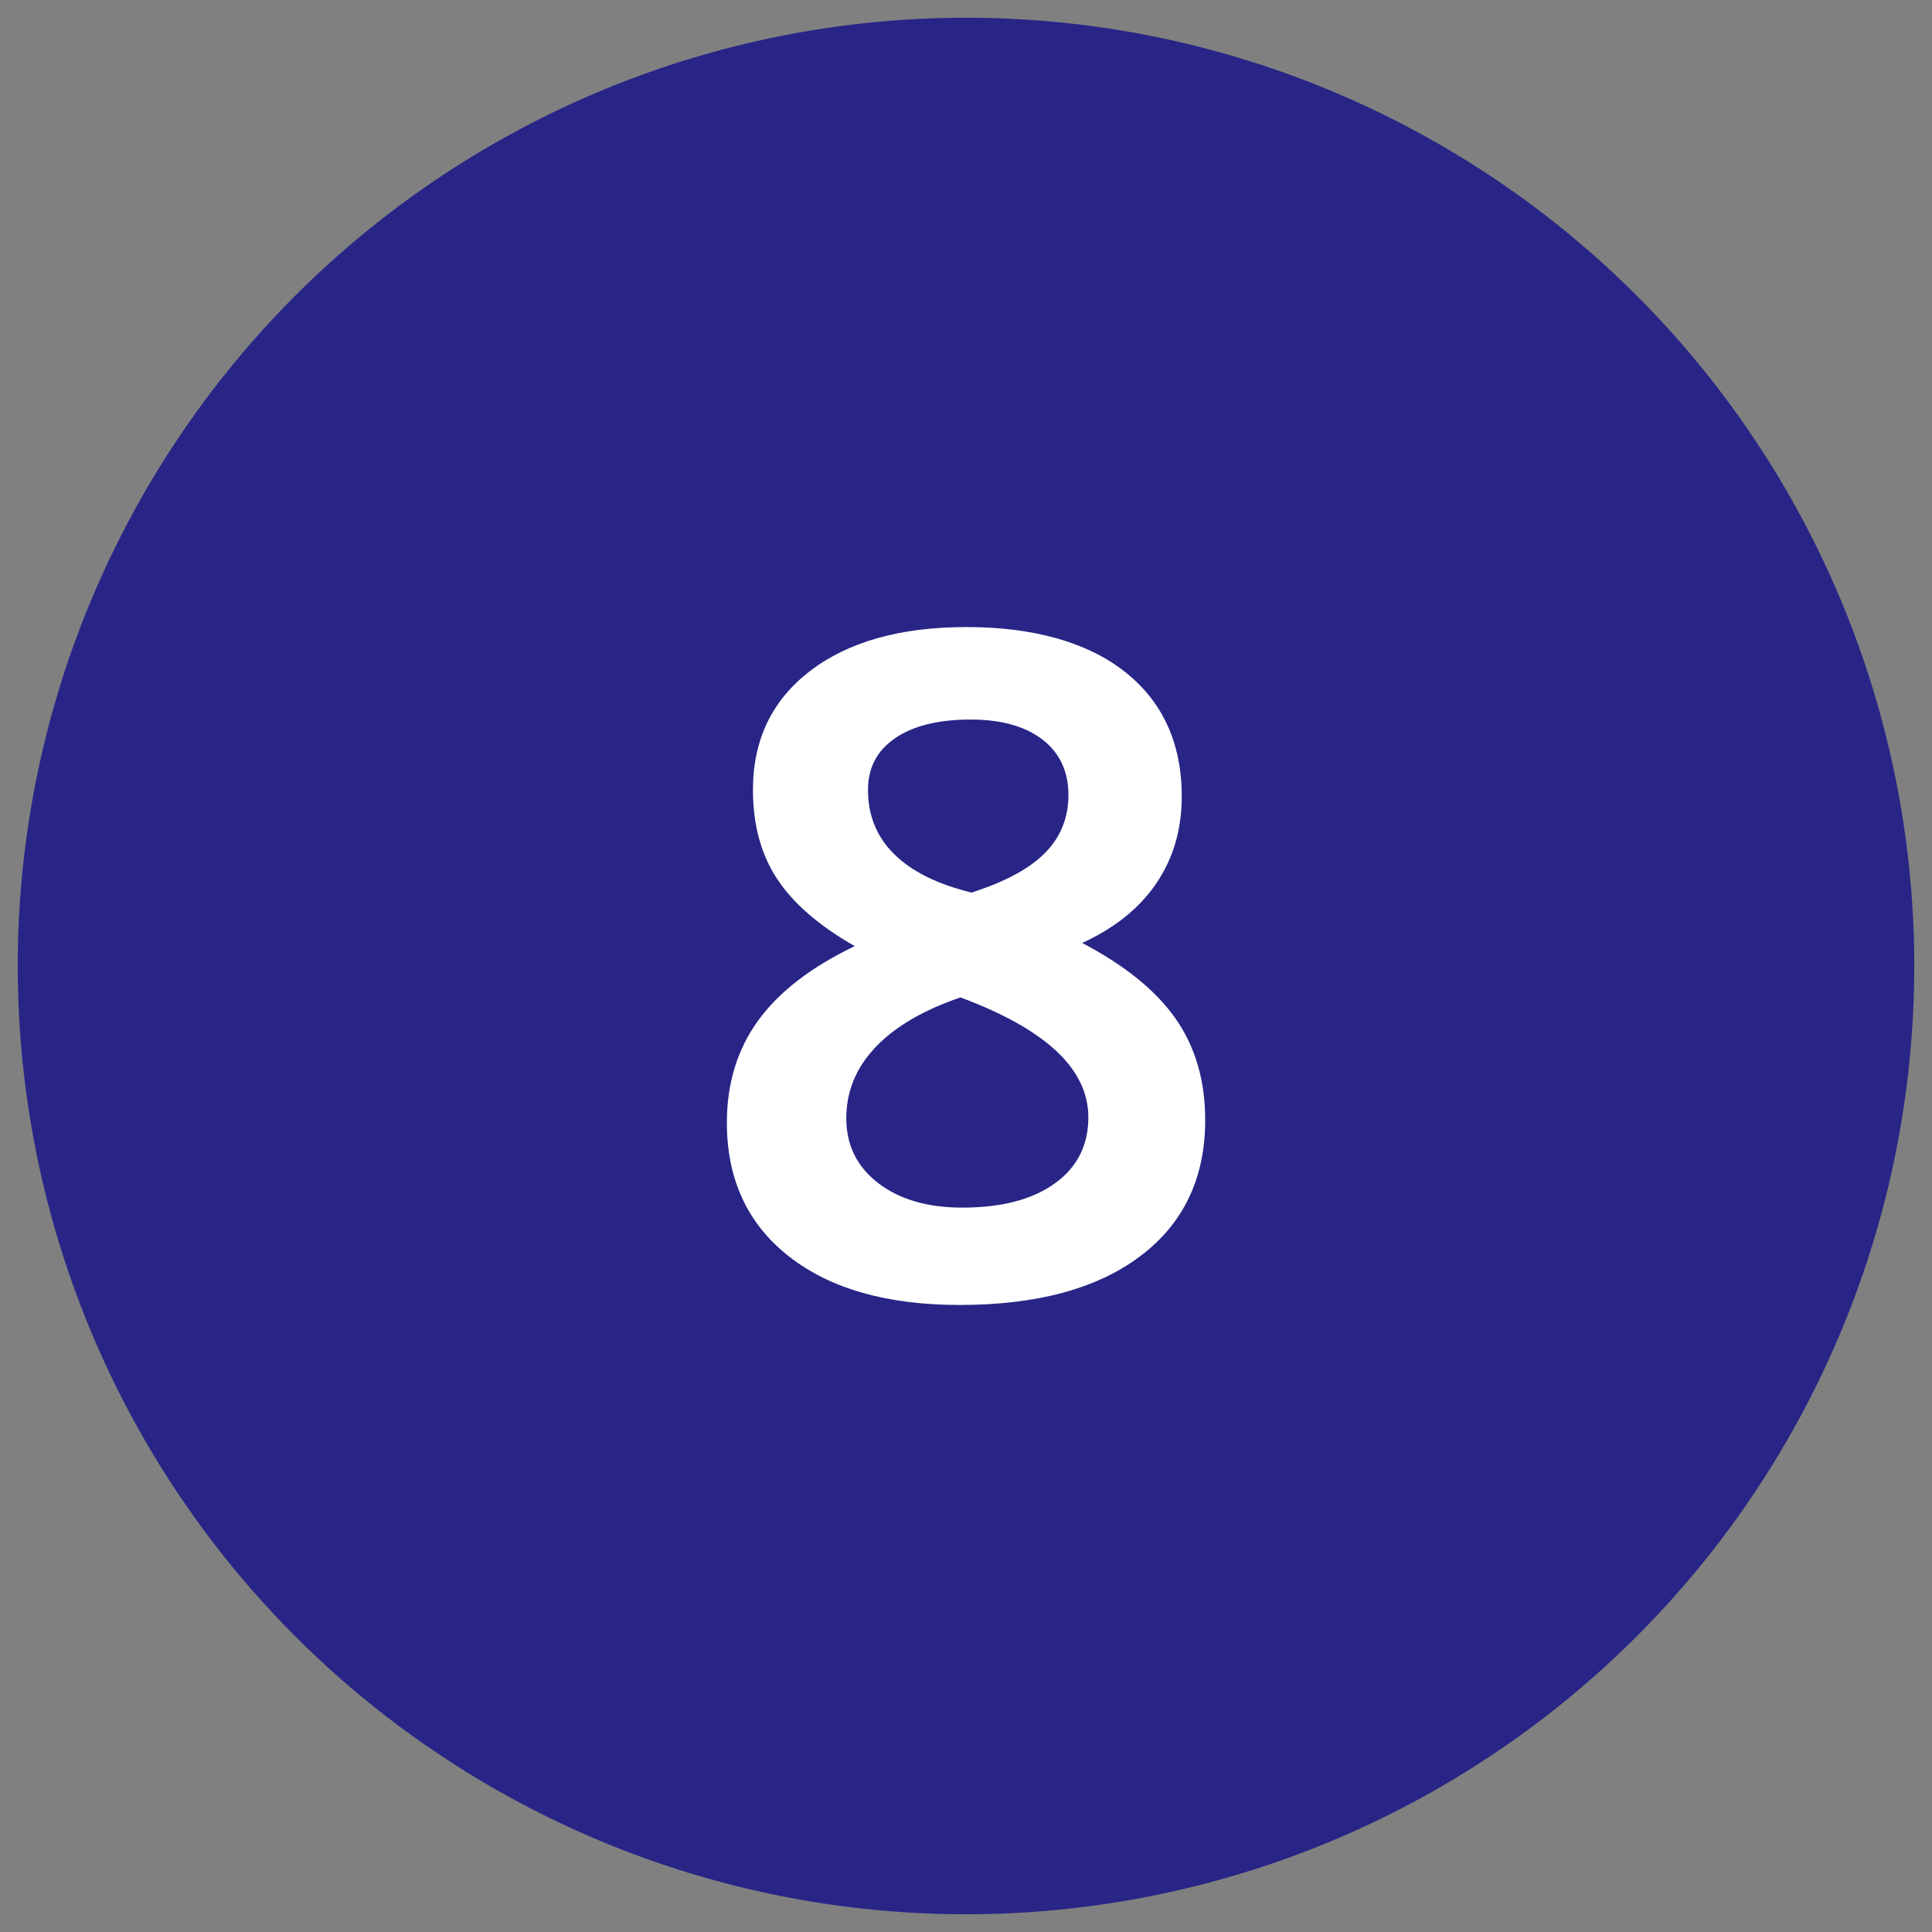
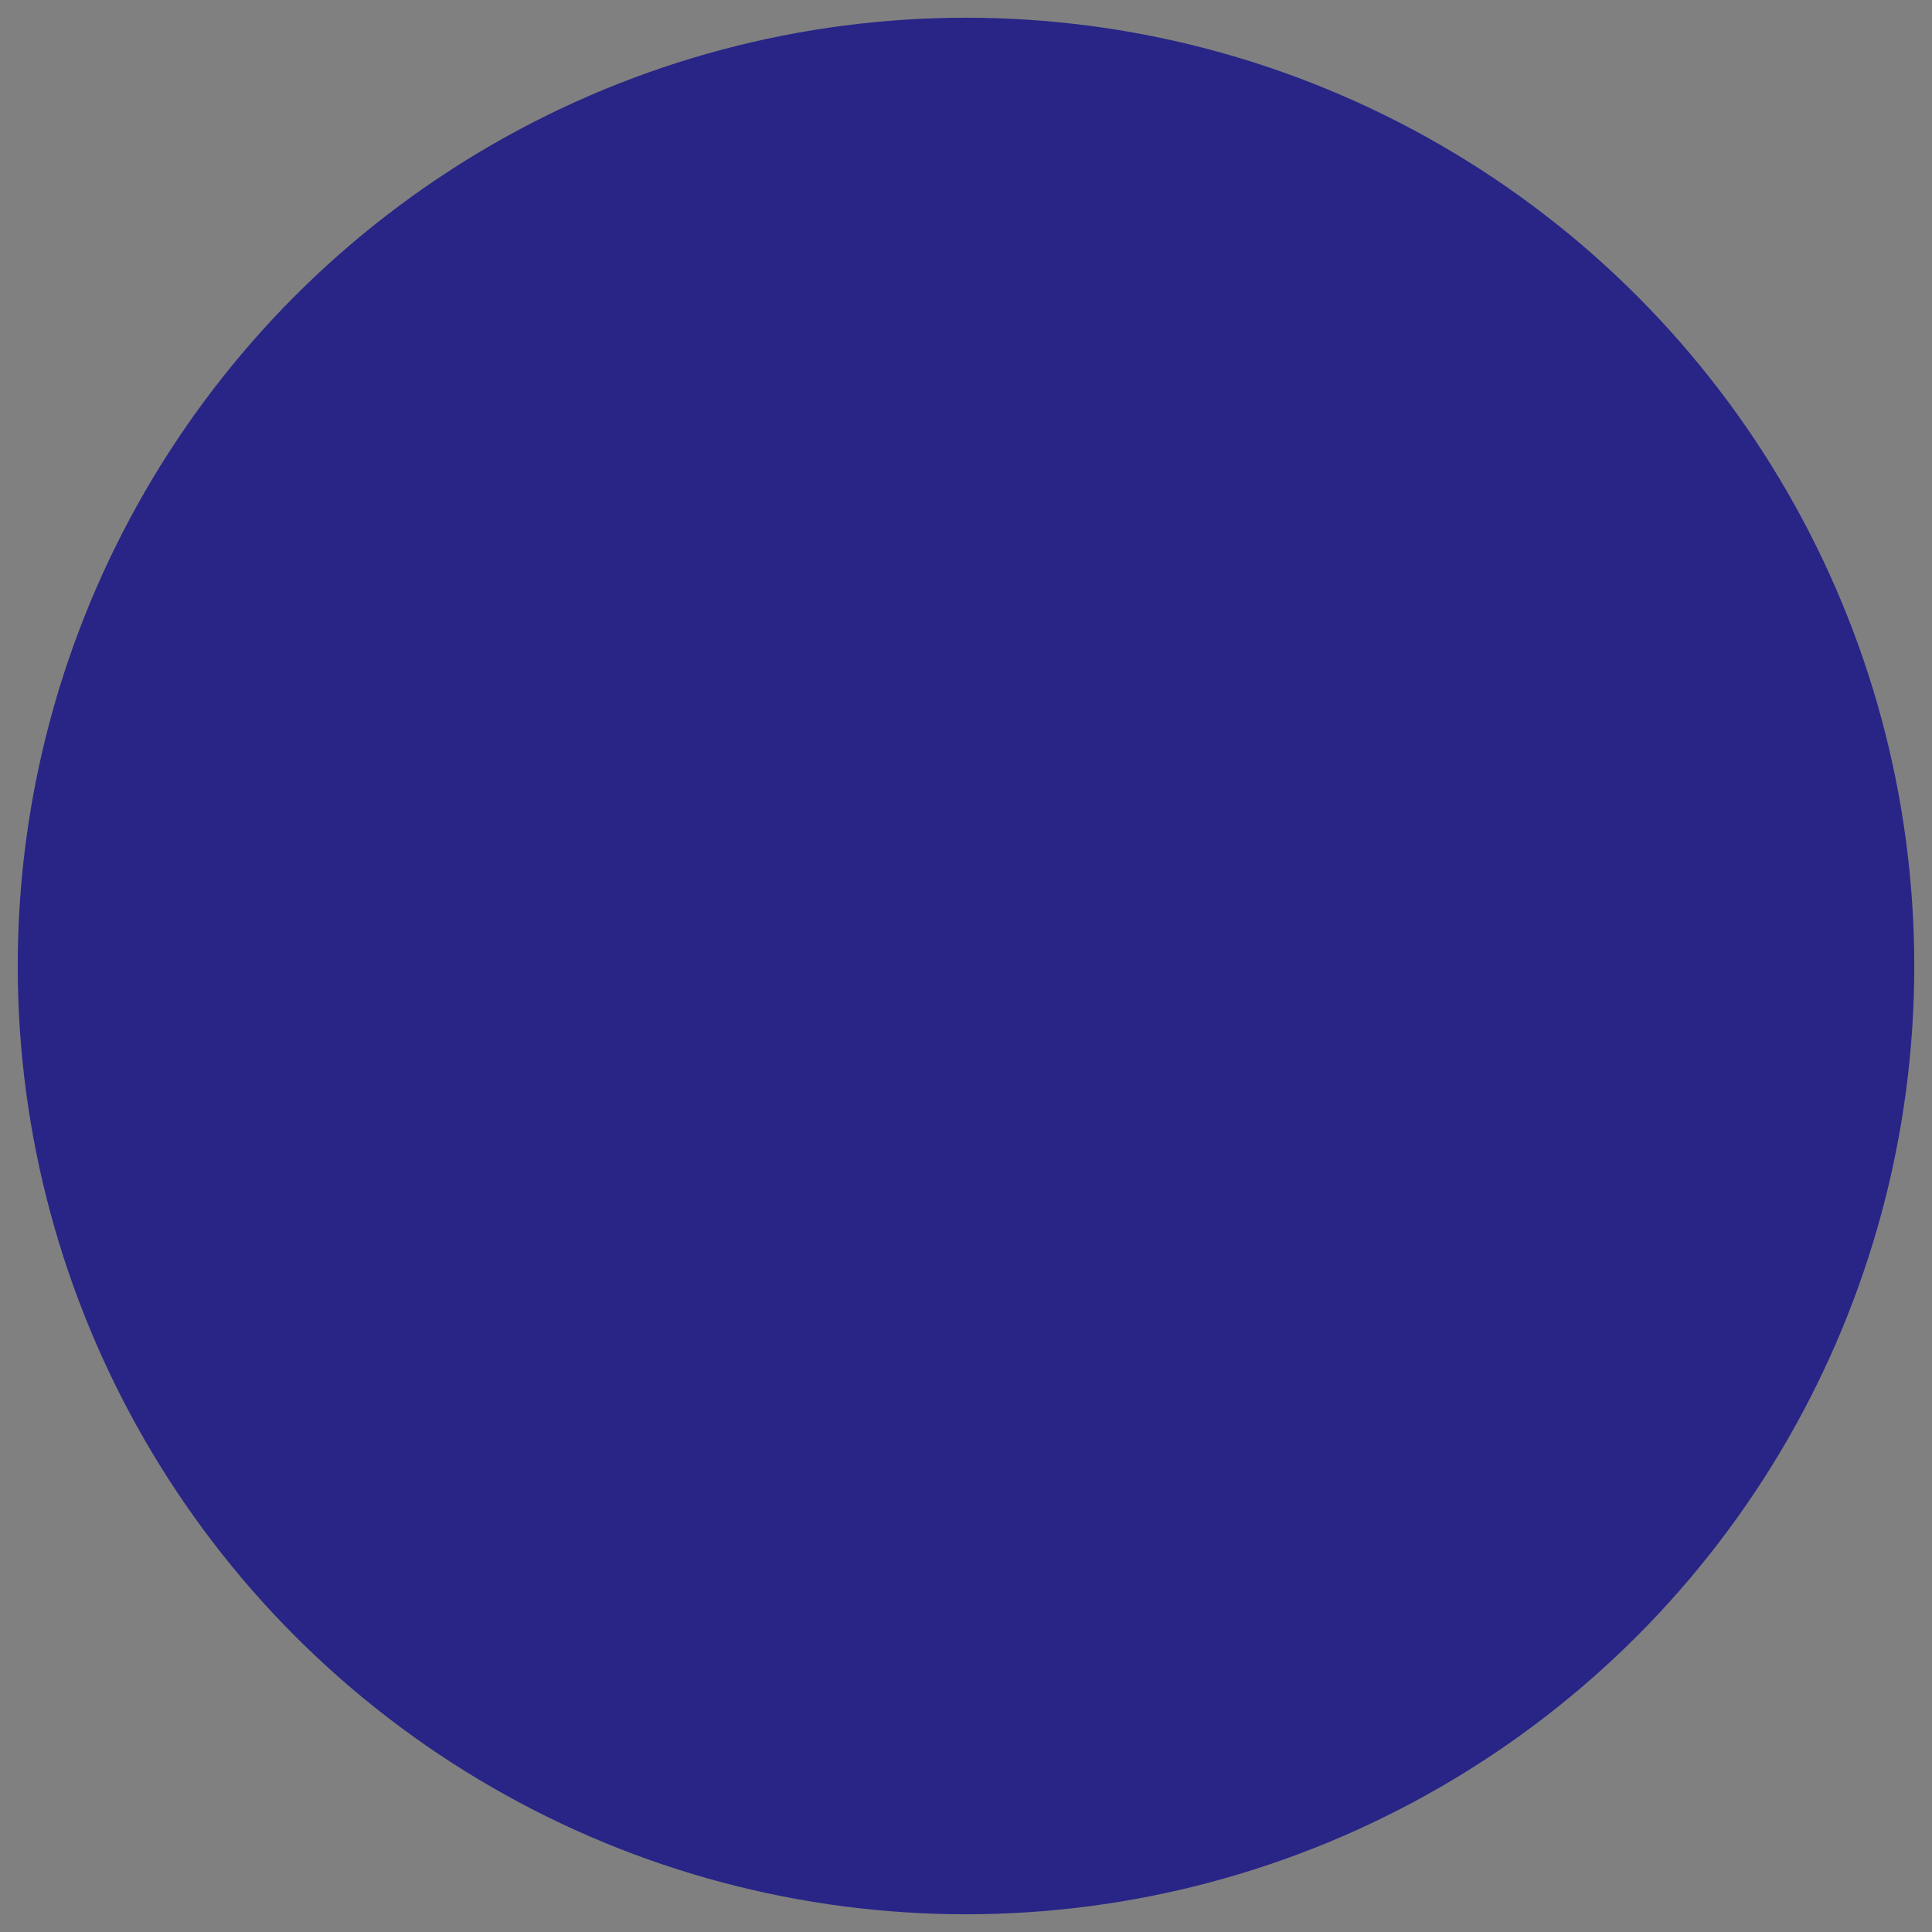
<svg xmlns="http://www.w3.org/2000/svg" id="Layer_1" data-name="Layer 1" viewBox="0 0 1250 1250">
  <rect x="0" y="0" width="1250" height="1250" fill="#808080" stroke="none" />
  <defs>
    <style>
      .cls-1 {
        fill: #282587;
      }

      .cls-1, .cls-2 {
        stroke-width: 0px;
      }

      .cls-2 {
        fill: #fff;
      }
    </style>
  </defs>
  <circle class="cls-1" cx="625" cy="625" r="613.53" />
-   <path class="cls-2" d="m553,612.12c-23.1-13.17-39.84-27.67-50.24-43.52-10.41-15.84-15.6-35.02-15.6-57.55,0-32.45,12.36-58.12,37.08-77.01,24.72-18.9,58.45-28.34,101.21-28.34s78.06,9.69,102.49,29.06c24.43,19.37,36.65,46.24,36.65,80.59,0,21.19-5.44,39.84-16.32,55.97-10.88,16.13-26.91,29.06-48.1,38.79,27.67,14.51,47.86,30.88,60.55,49.1,12.69,18.23,19.04,40.04,19.04,65.42,0,37.6-13.98,66.95-41.94,88.04-27.96,21.09-66.95,31.64-116.95,31.64-46.95,0-83.79-10.49-110.51-31.49-26.72-20.99-40.08-49.82-40.08-86.46,0-25.38,6.73-47.38,20.18-65.99,13.46-18.61,34.31-34.69,62.56-48.24Zm68.42,33.21c-24.05,8.21-42.37,18.94-54.97,32.21-12.6,13.27-18.9,28.58-18.9,45.95s6.87,31.35,20.61,41.94c13.74,10.59,31.87,15.89,54.4,15.89,25.38,0,45.33-5.2,59.84-15.6,14.5-10.4,21.76-24.67,21.76-42.8,0-15.65-6.87-29.92-20.61-42.8s-34.45-24.48-62.13-34.79Zm7.16-67.85c21.57-6.87,37.41-15.41,47.53-25.62,10.11-10.21,15.17-22.76,15.17-37.65s-5.63-27.2-16.89-35.79c-11.26-8.59-26.72-12.88-46.38-12.88-20.81,0-37.08,4.01-48.81,12.02-11.74,8.02-17.61,19.18-17.61,33.5,0,16.6,5.68,30.49,17.03,41.66,11.35,11.17,28.01,19.42,49.96,24.76Z" />
</svg>